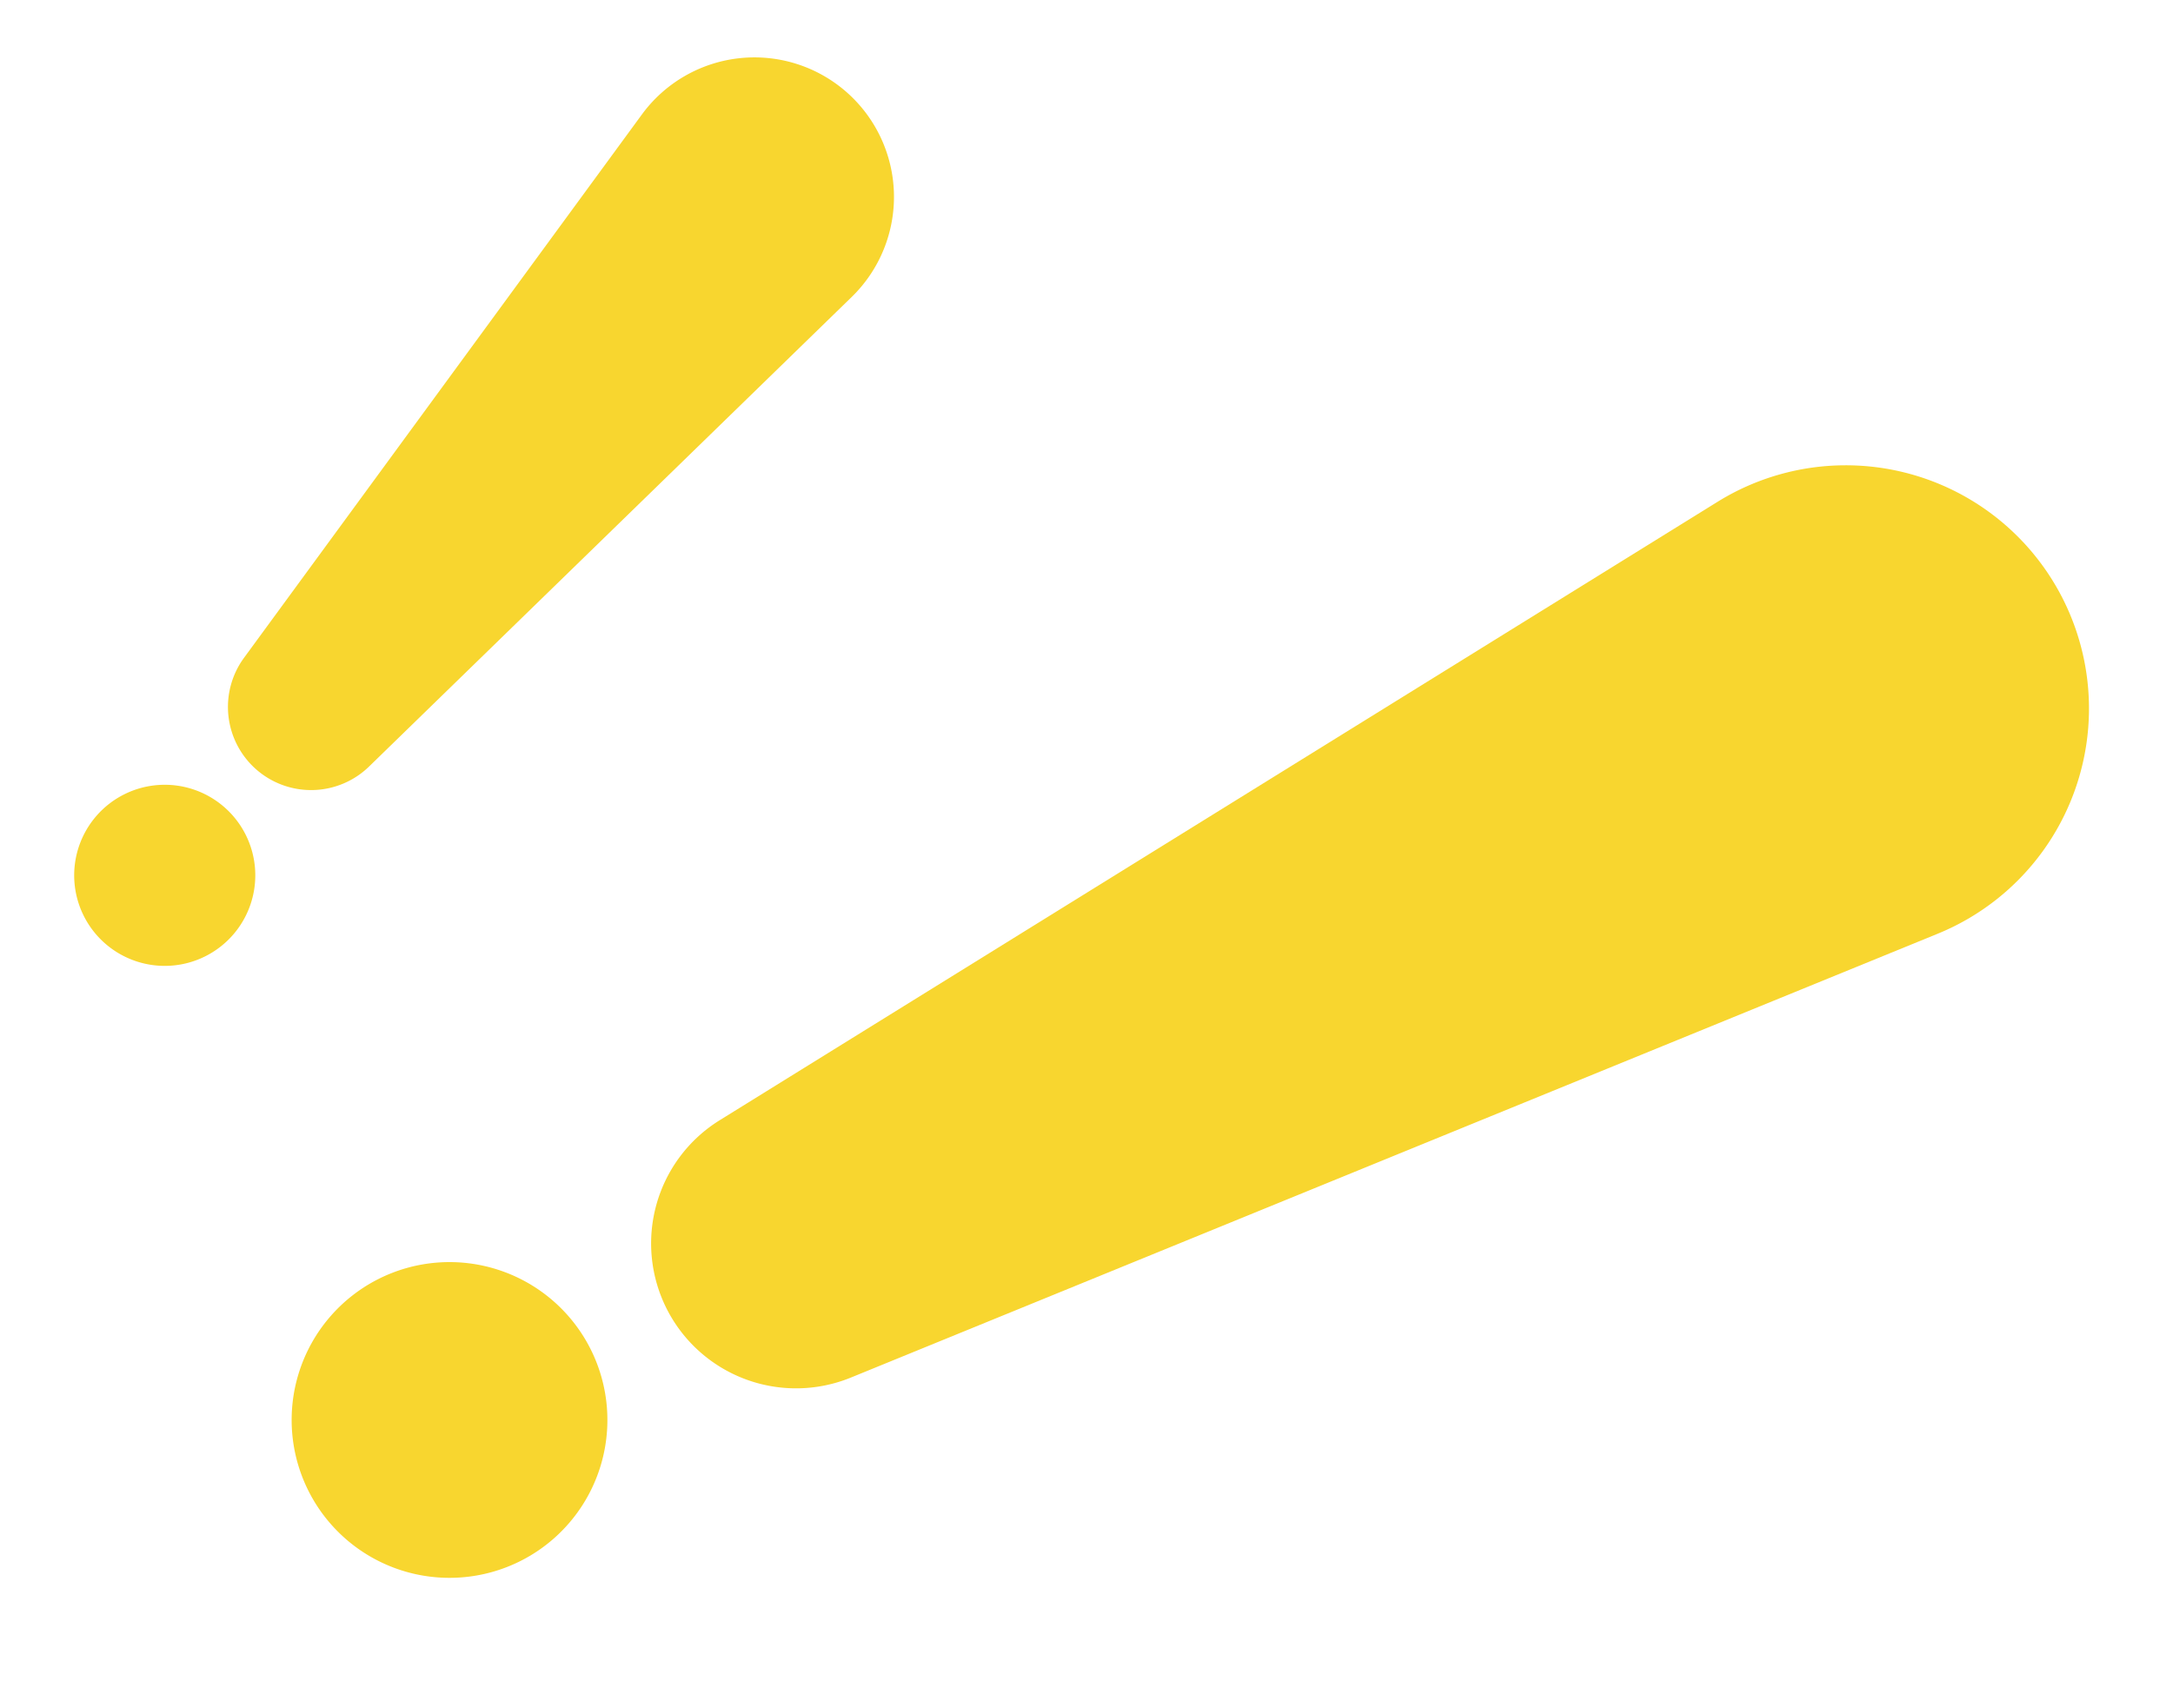
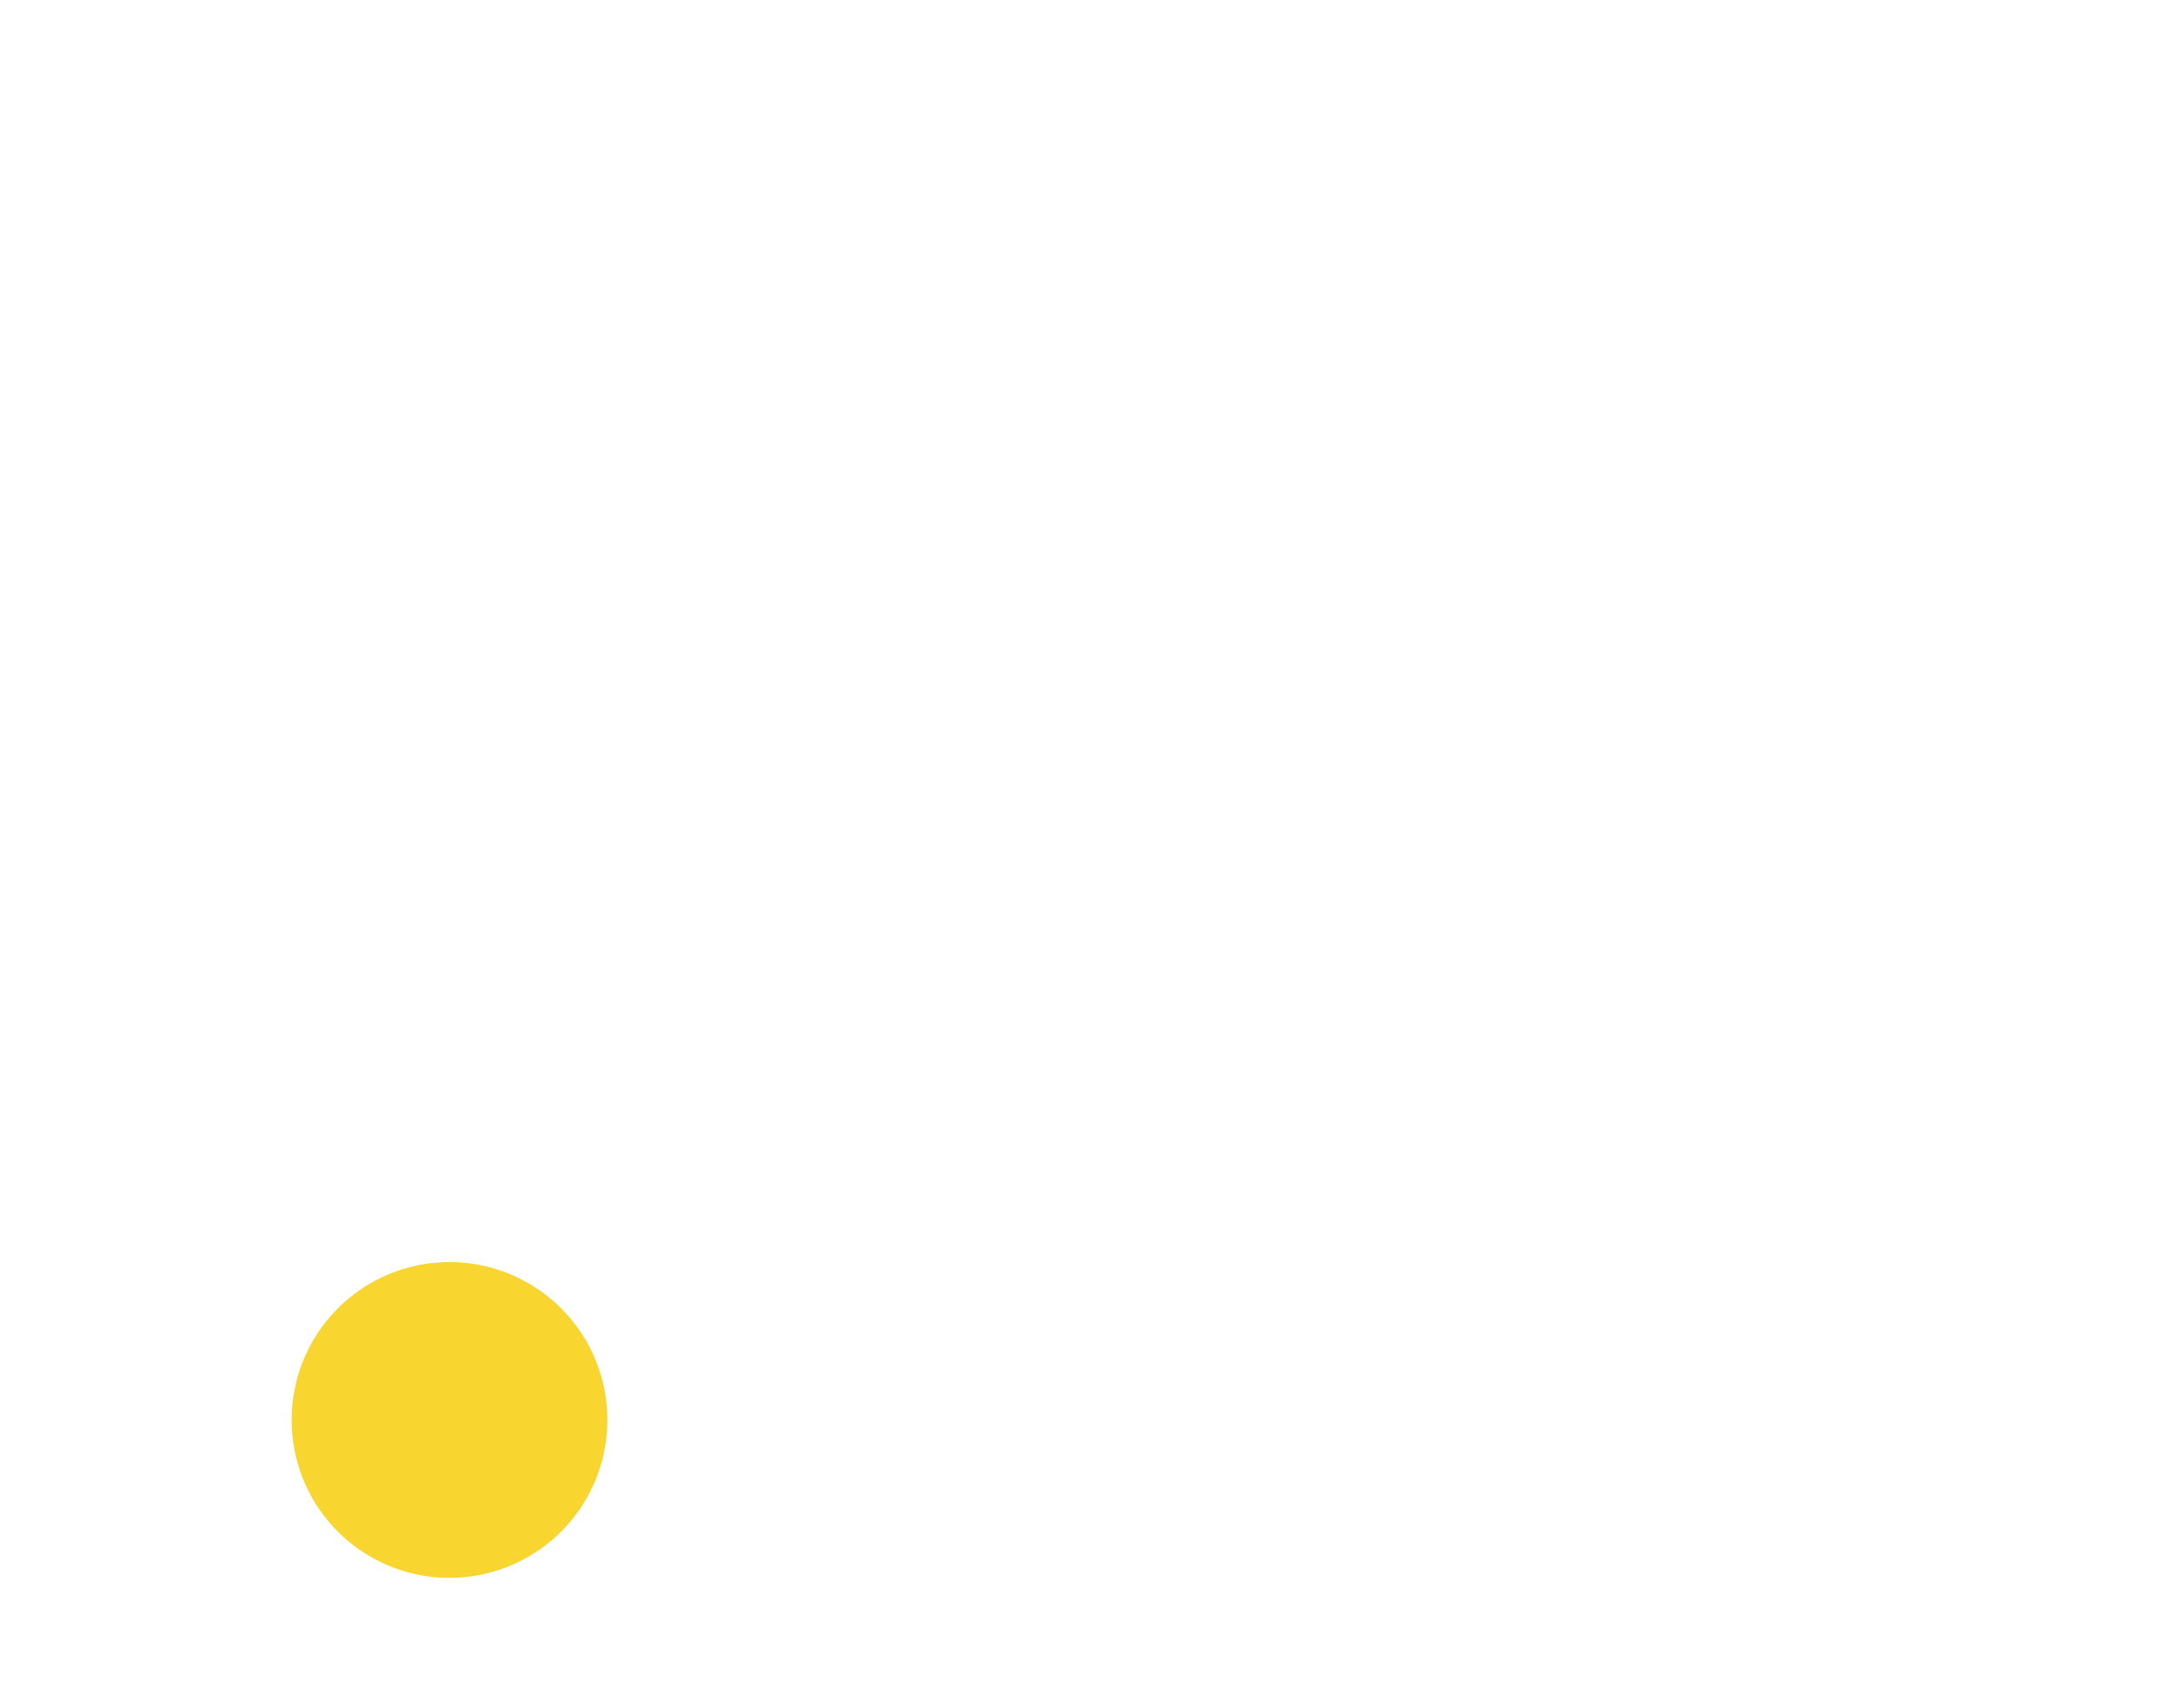
<svg xmlns="http://www.w3.org/2000/svg" id="Componente_2_1" data-name="Componente 2 – 1" width="105.781" height="83.161" viewBox="0 0 105.781 83.161">
  <g id="senal-de-advertencia" transform="translate(36.059) rotate(41)">
-     <path id="Trazado_49" data-name="Trazado 49" d="M6.792,43.741a4.048,4.048,0,0,0,4.033-3.709L13.561,7.361a6.792,6.792,0,1,0-13.537,0L2.759,40.032A4.048,4.048,0,0,0,6.792,43.741Z" transform="translate(0 0)" fill="#f8d62f" />
-     <path id="Trazado_50" data-name="Trazado 50" d="M4.409,0A4.408,4.408,0,1,0,8.817,4.409,4.408,4.408,0,0,0,4.409,0Z" transform="translate(2.384 46.146)" fill="#f8d62f" />
-   </g>
+     </g>
  <g id="senal-de-advertencia-2" data-name="senal-de-advertencia" transform="matrix(0.454, 0.891, -0.891, 0.454, 95.03, 18.563)">
-     <path id="Trazado_49-2" data-name="Trazado 49" d="M11.841,76.252a7.056,7.056,0,0,0,7.03-6.466l4.769-56.955a11.841,11.841,0,1,0-23.6,0L4.81,69.787A7.056,7.056,0,0,0,11.841,76.252Z" transform="translate(0 0)" fill="#f8d62f" />
    <path id="Trazado_50-2" data-name="Trazado 50" d="M7.685,0A7.685,7.685,0,1,0,15.37,7.685,7.684,7.684,0,0,0,7.685,0Z" transform="translate(4.155 80.444)" fill="#f8d62f" />
  </g>
</svg>